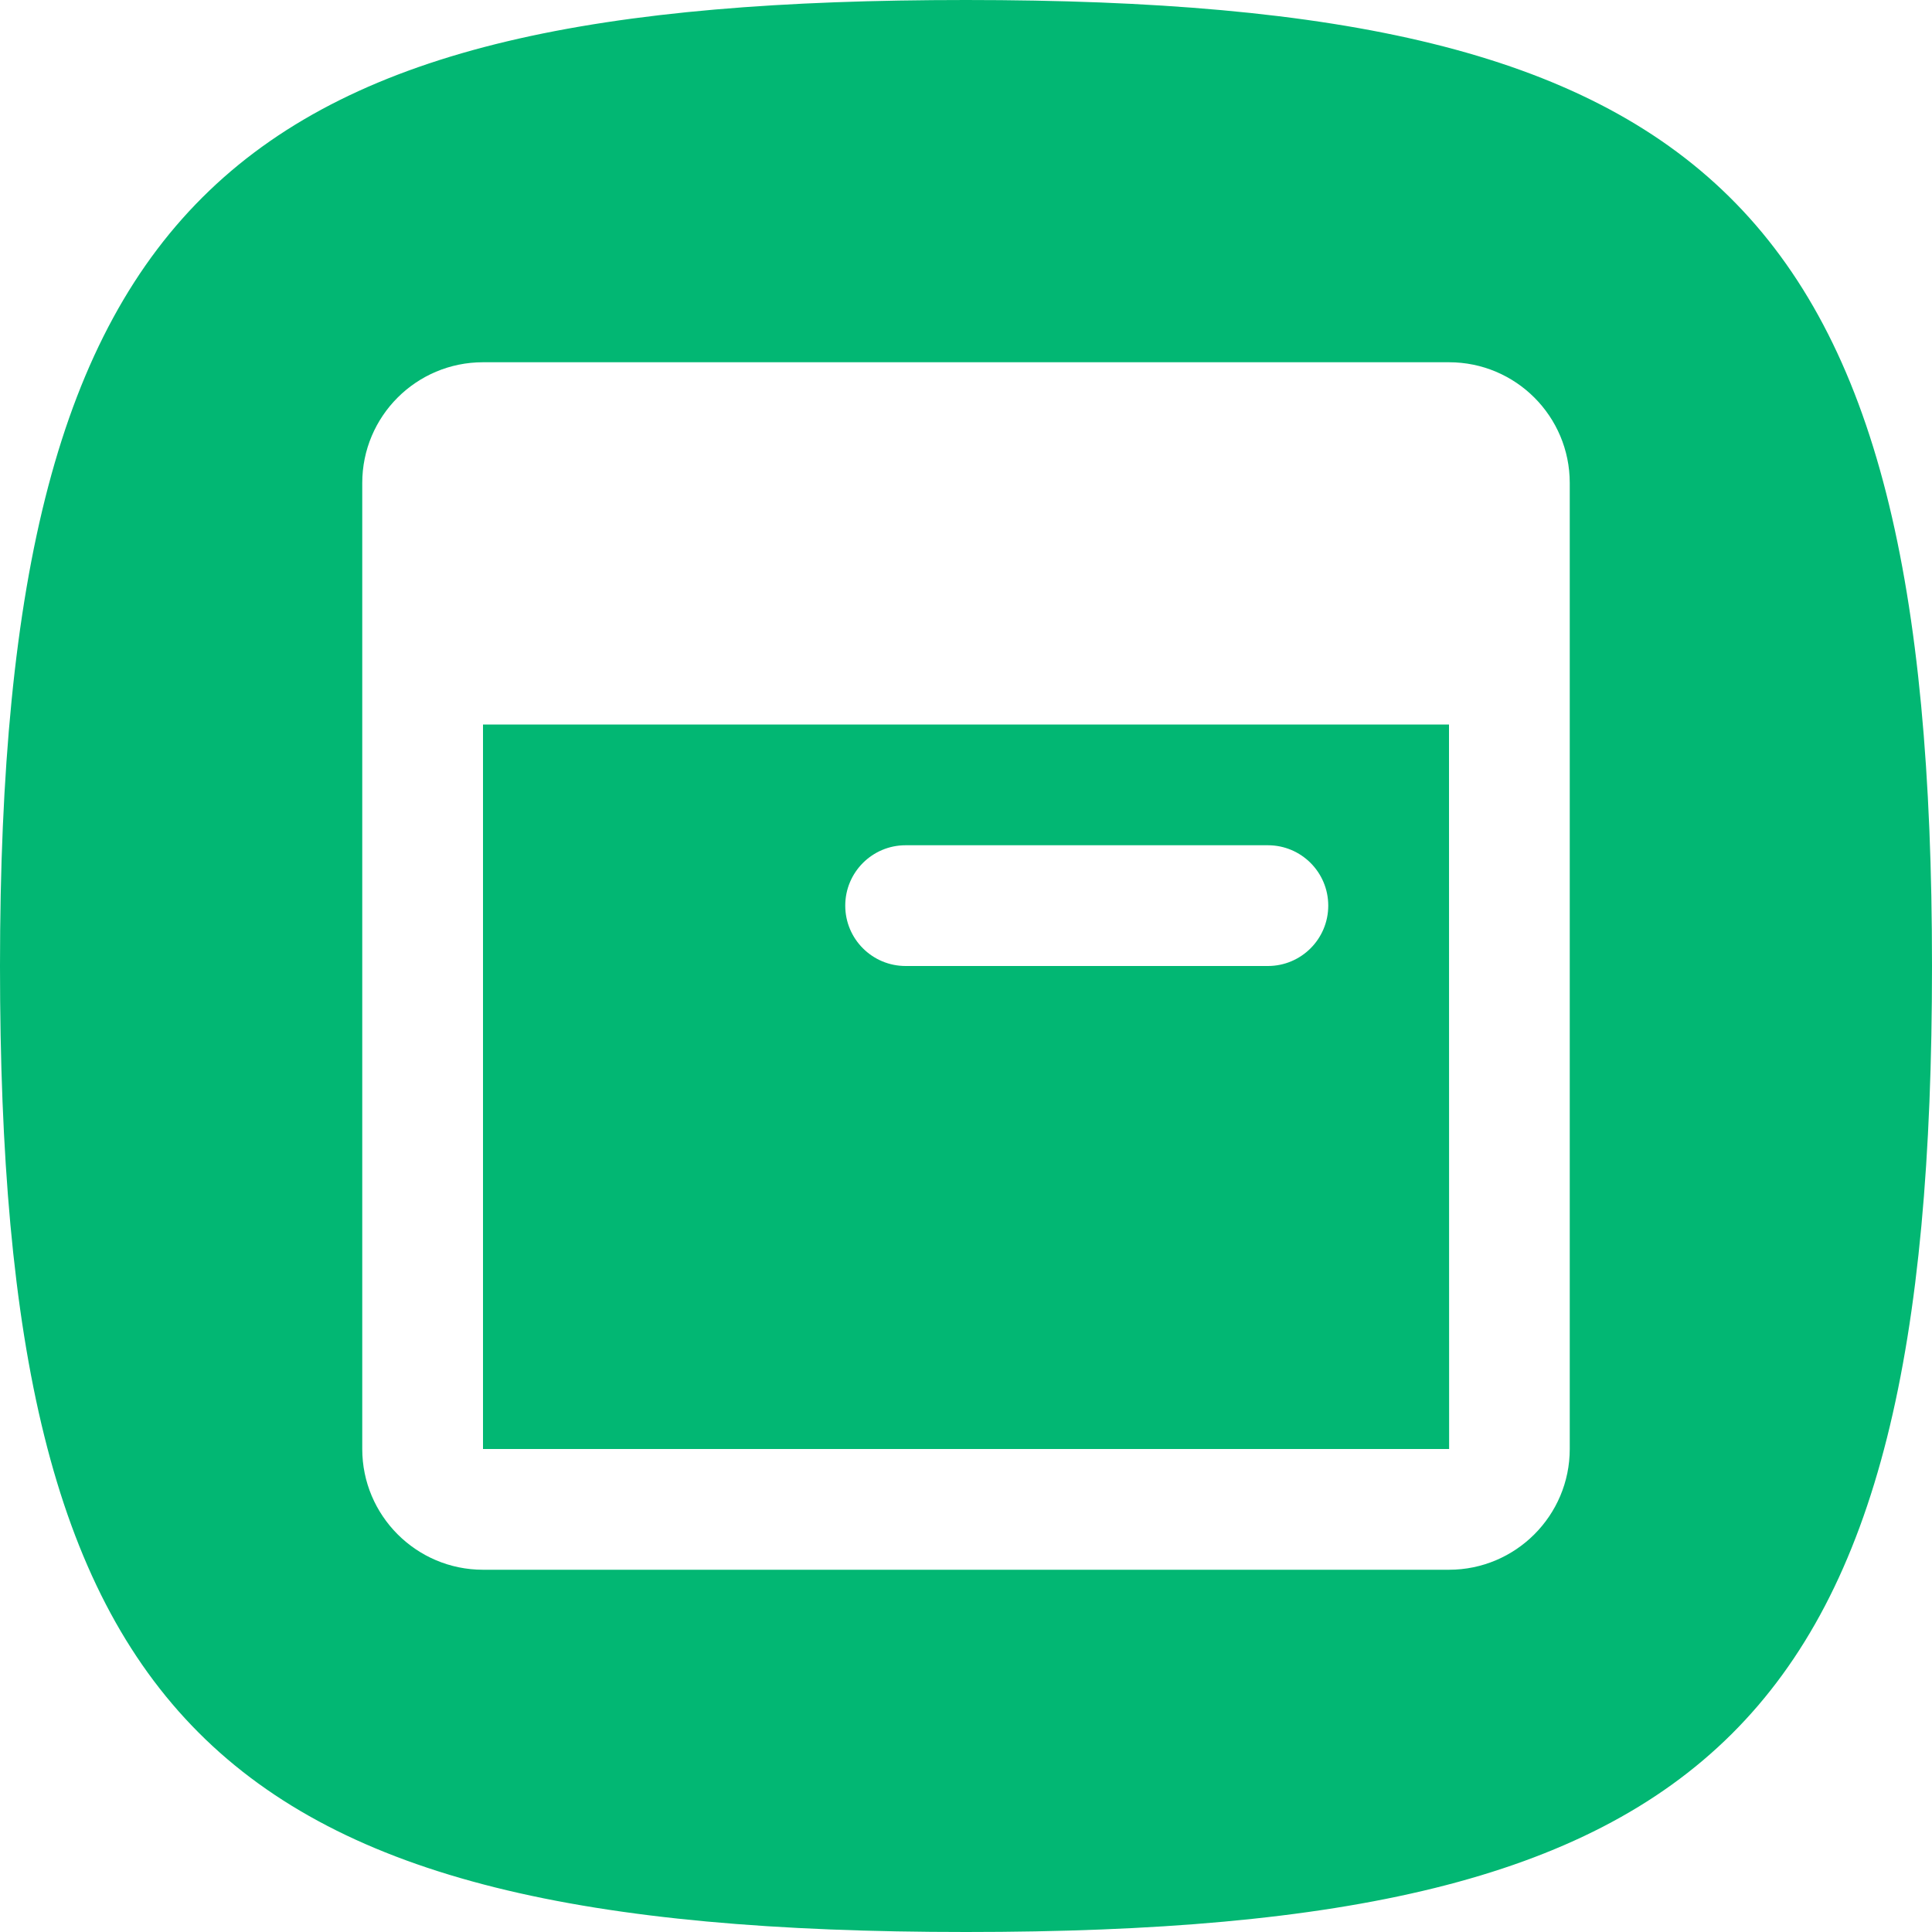
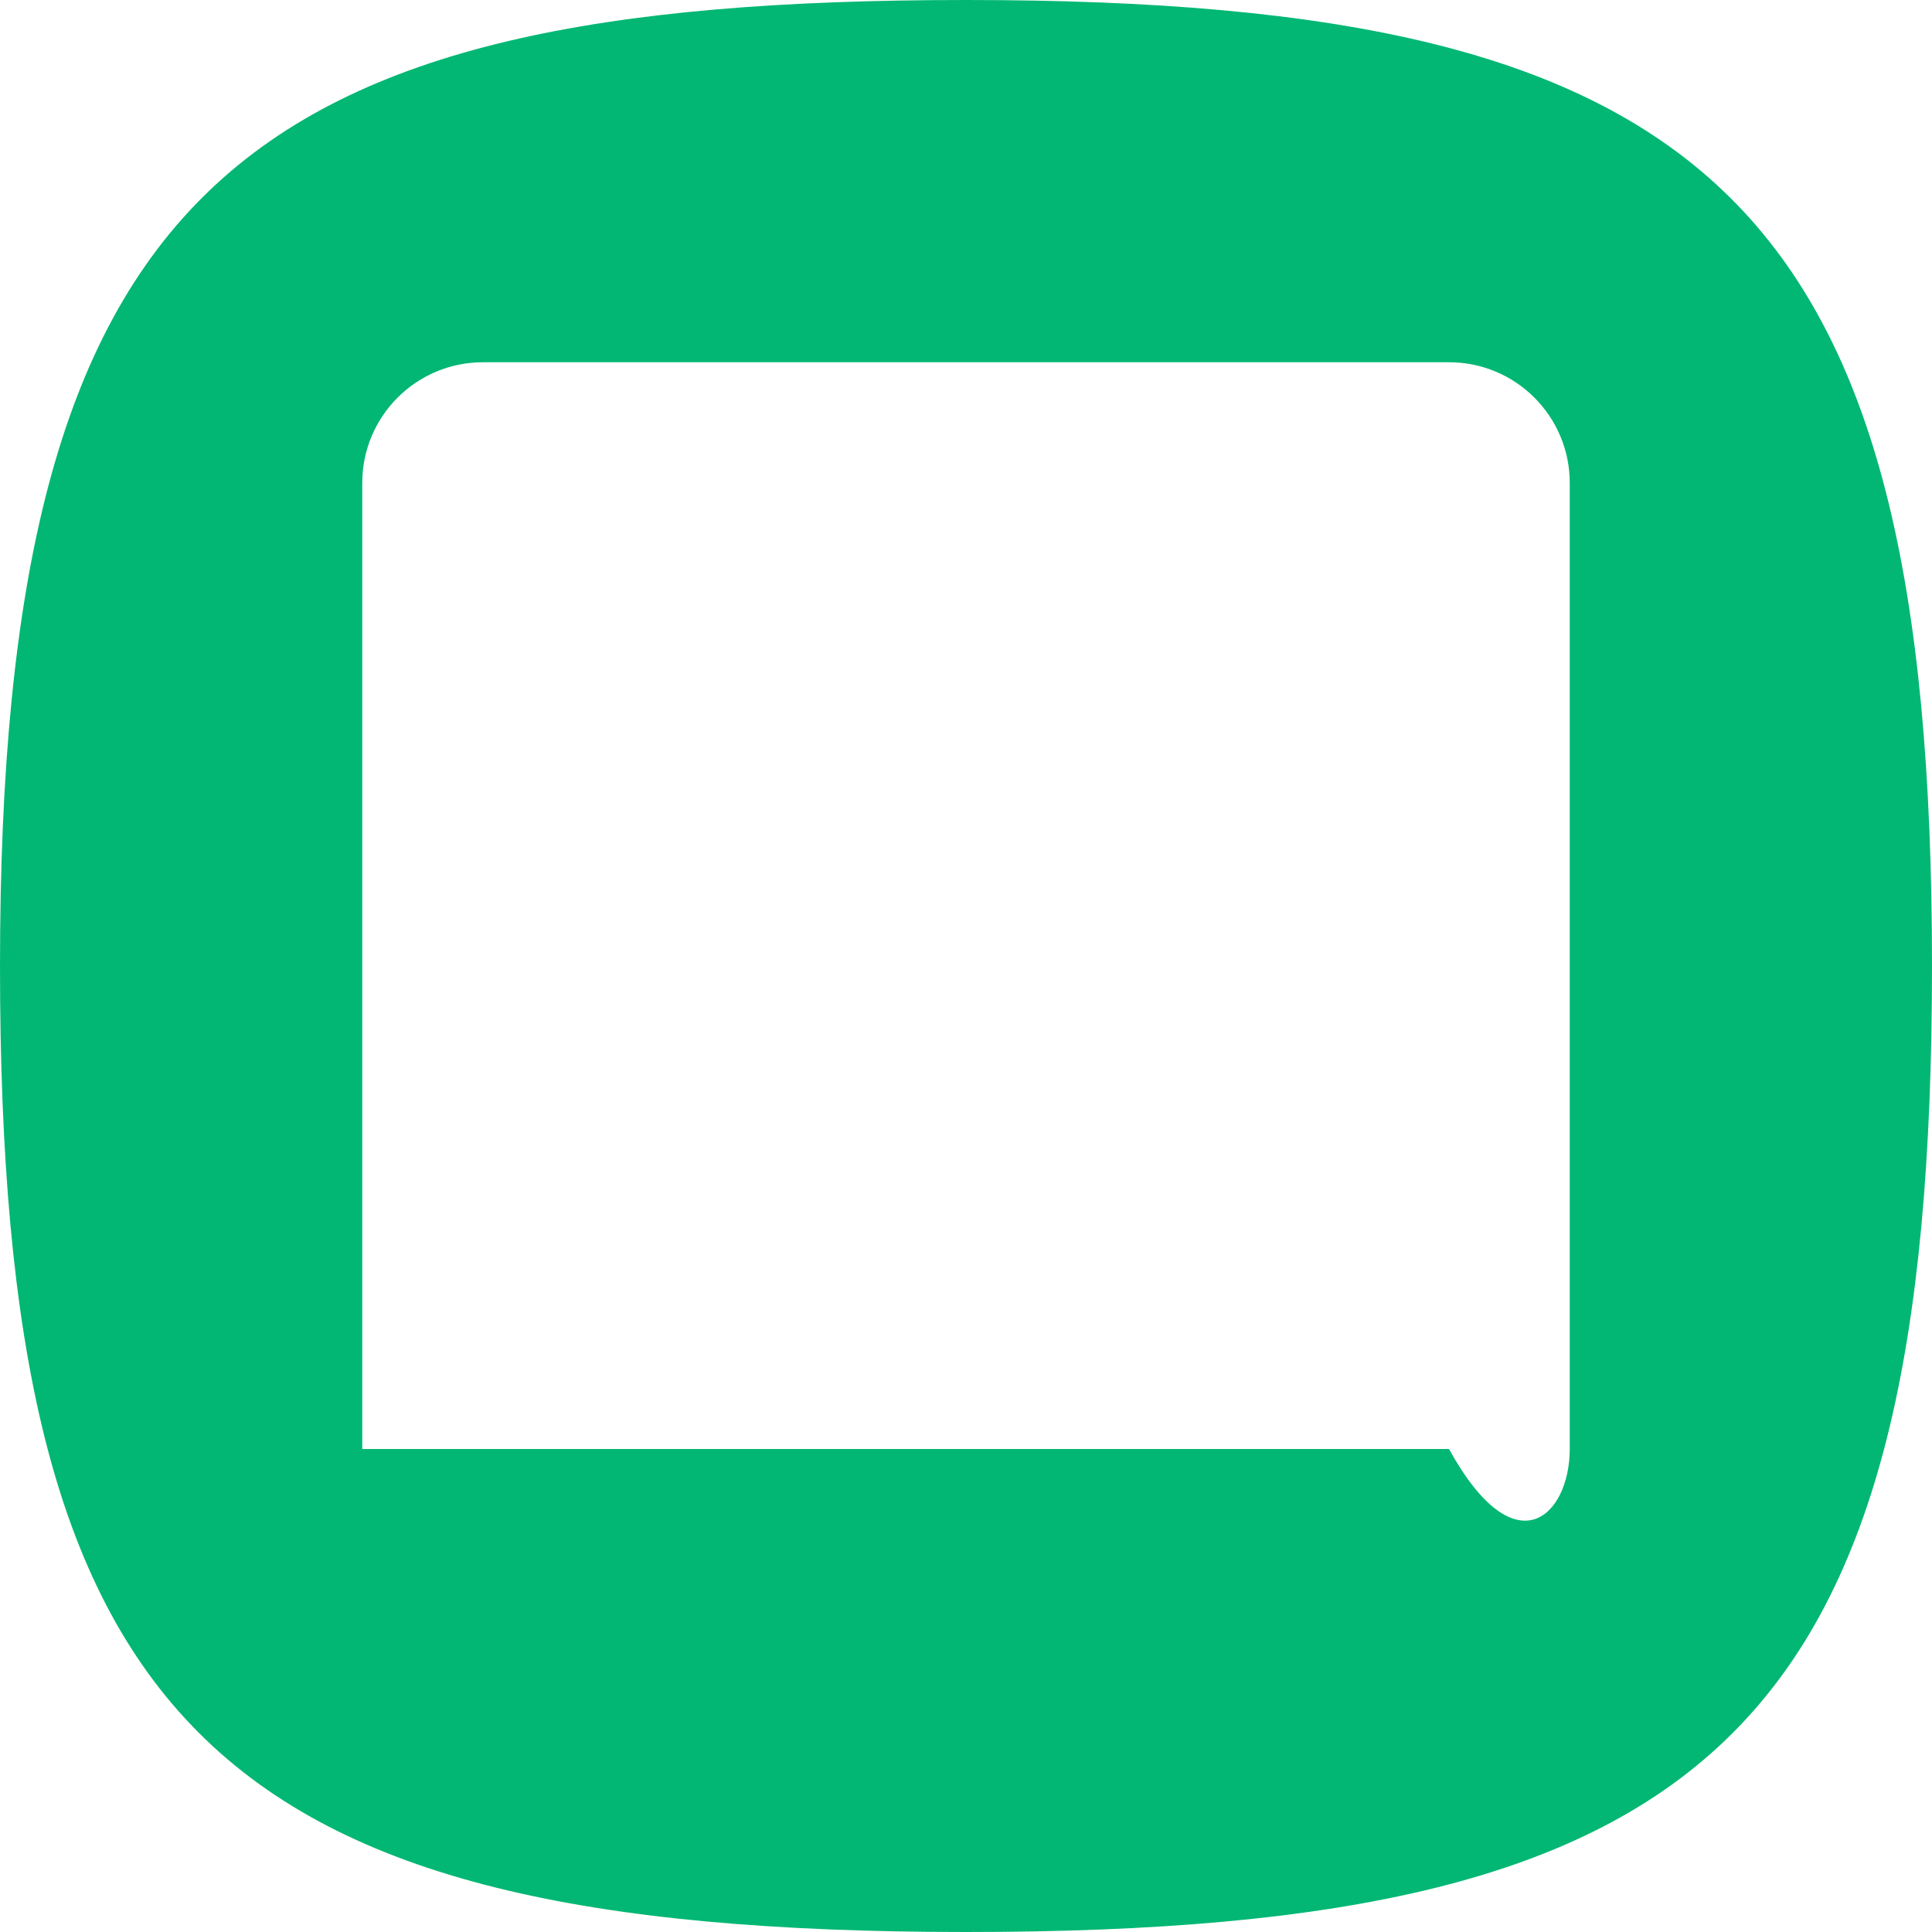
<svg xmlns="http://www.w3.org/2000/svg" width="64" height="64" viewBox="0 0 64 64" fill="none">
  <g clip-path="url(#clip0_3_49)">
-     <path fill-rule="evenodd" clip-rule="evenodd" d="M48 24L48.004 48H16V24H48ZM30 28C28.895 28 28 28.895 28 30C28 31.105 28.895 32 30 32H42C43.105 32 44 31.105 44 30C44 28.895 43.105 28 42 28H30Z" fill="#02B773" />
-     <path fill-rule="evenodd" clip-rule="evenodd" d="M64 32C64 57.192 56.954 64 32 64C6.88 64 0 57.054 0 32C0 6.186 7.813 0 32 0C56.746 0 64 6.704 64 32ZM52 16C52 13.79 50.21 12 48 12H16C13.79 12 12 13.79 12 16V48C12 50.206 13.794 52 16 52H48C50.206 52 52 50.206 52 48V16Z" fill="#02B773" />
+     <path fill-rule="evenodd" clip-rule="evenodd" d="M64 32C64 57.192 56.954 64 32 64C6.88 64 0 57.054 0 32C0 6.186 7.813 0 32 0C56.746 0 64 6.704 64 32ZM52 16C52 13.79 50.21 12 48 12H16C13.79 12 12 13.79 12 16V48H48C50.206 52 52 50.206 52 48V16Z" fill="#02B773" />
  </g>
  <defs>
    <clipPath id="clip0_3_49">
      <rect width="64" height="64" fill="white" />
    </clipPath>
  </defs>
</svg>